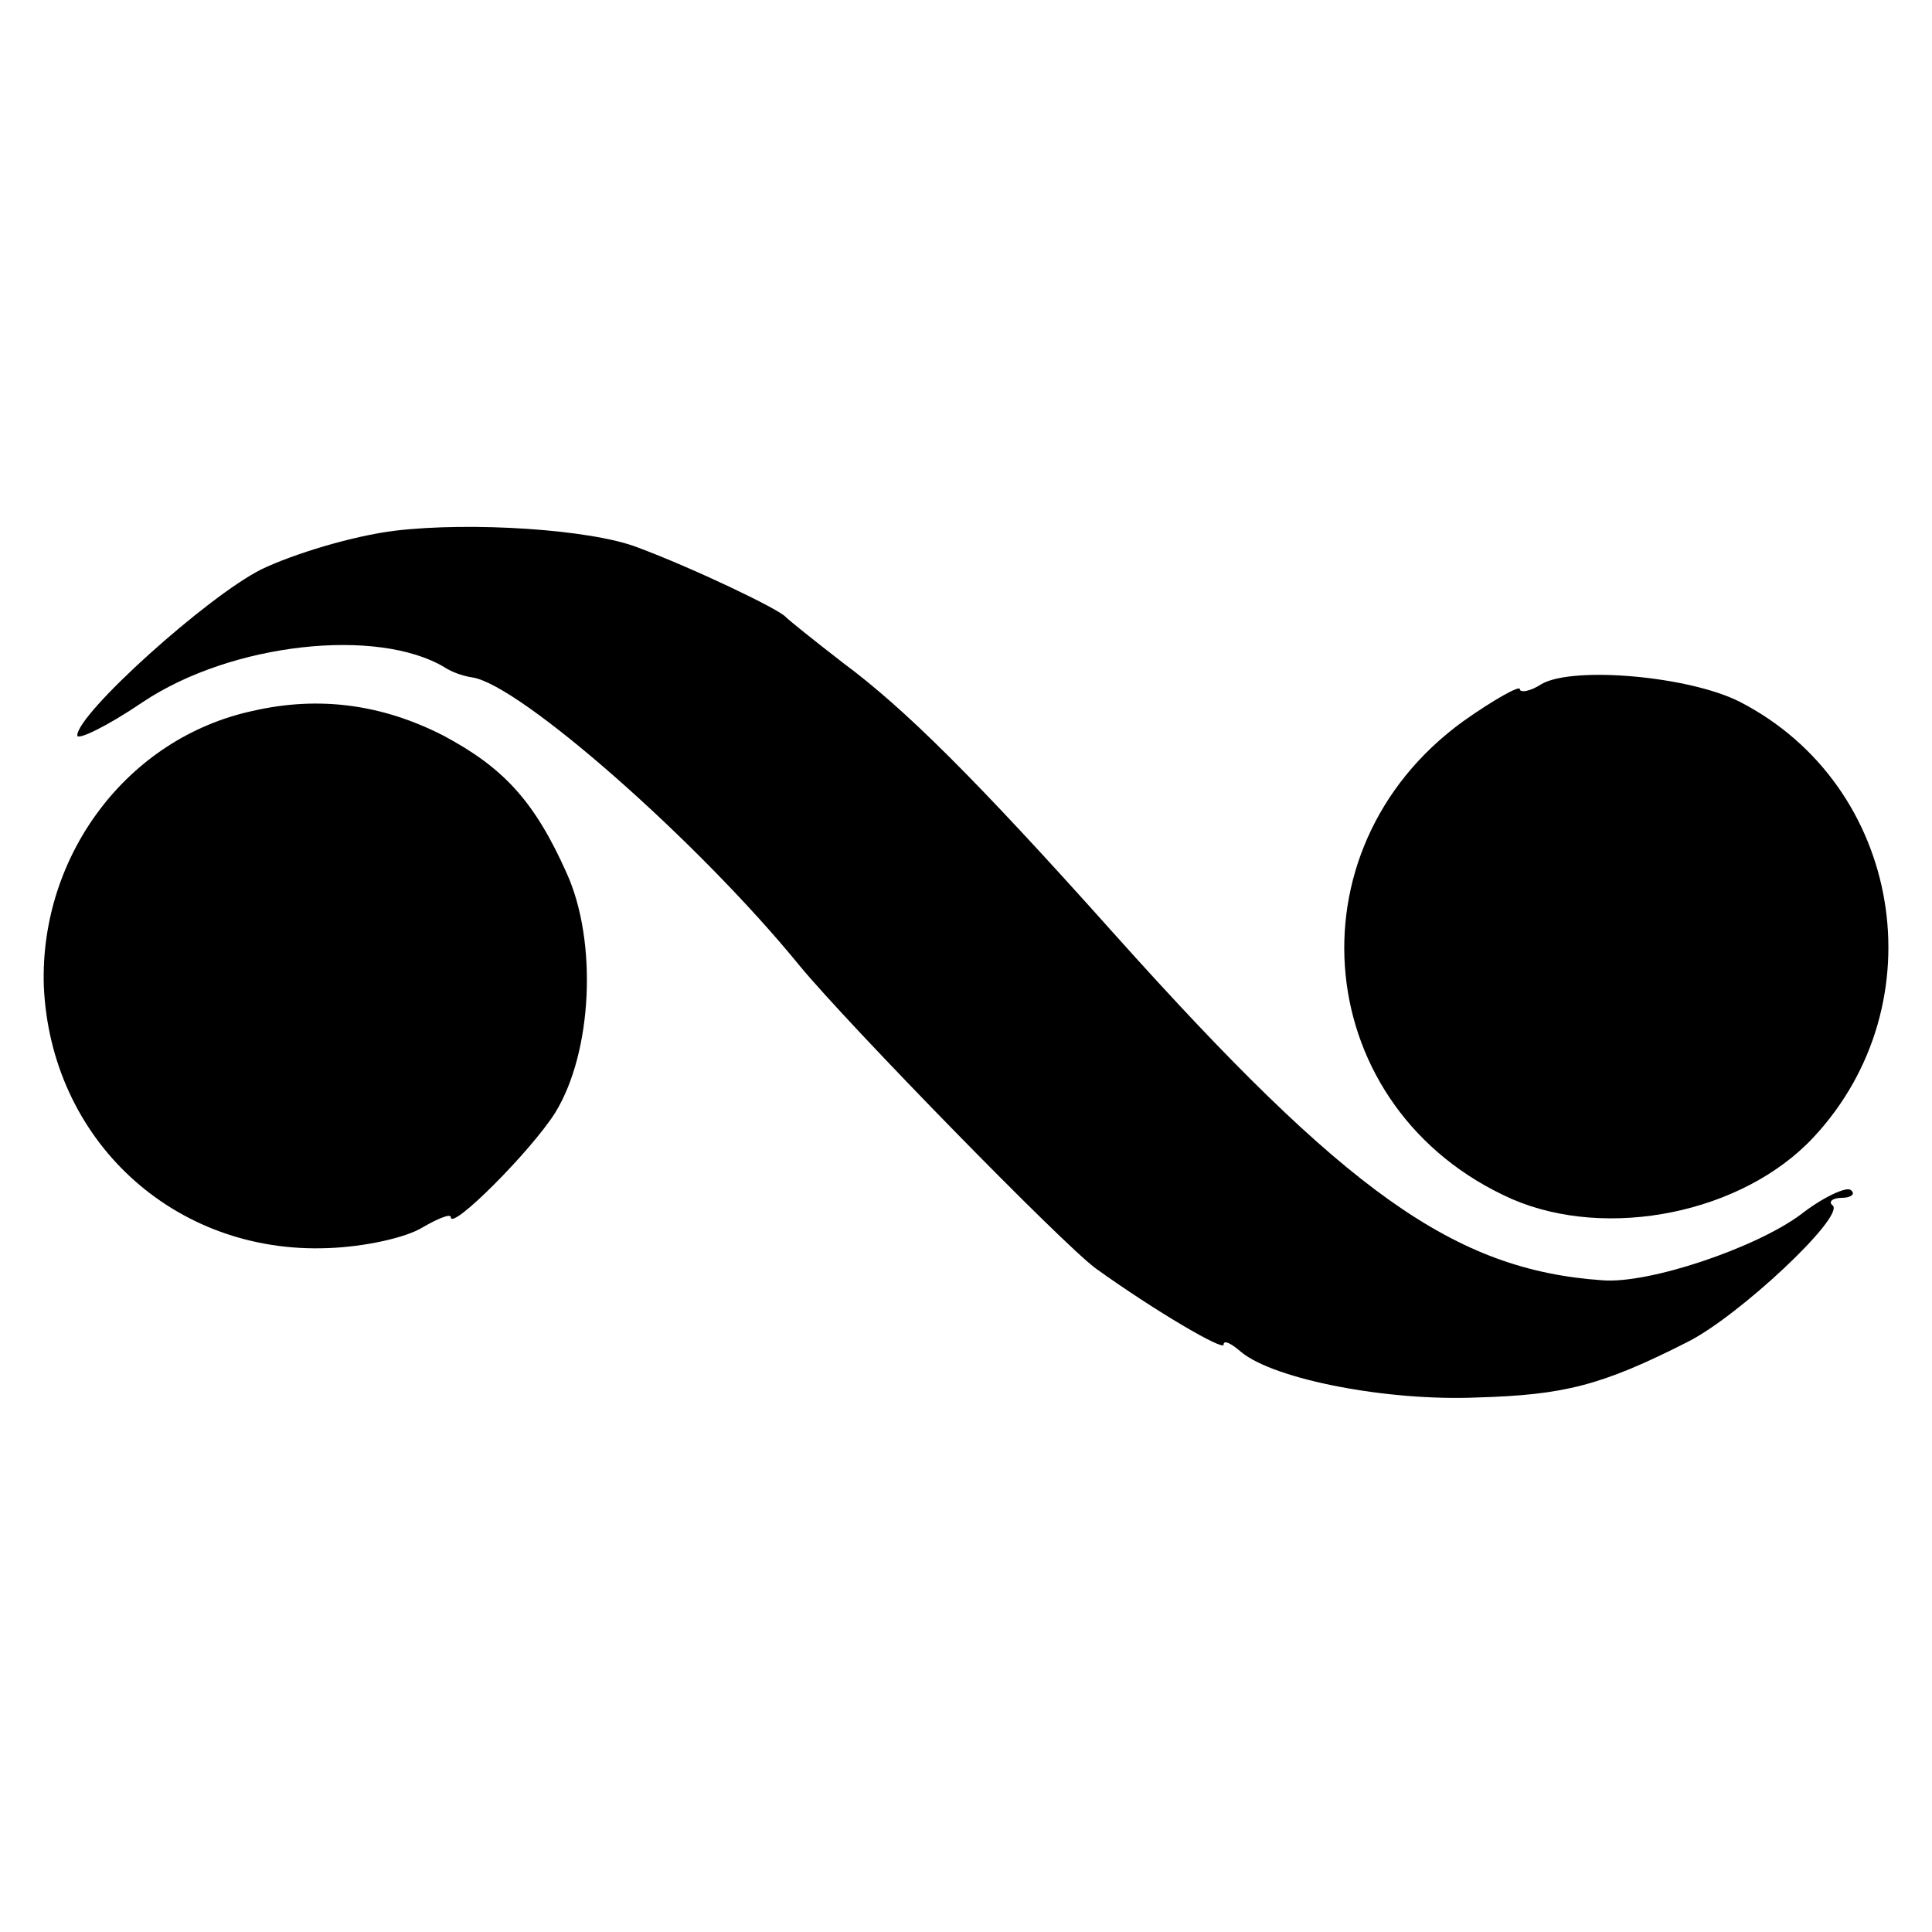
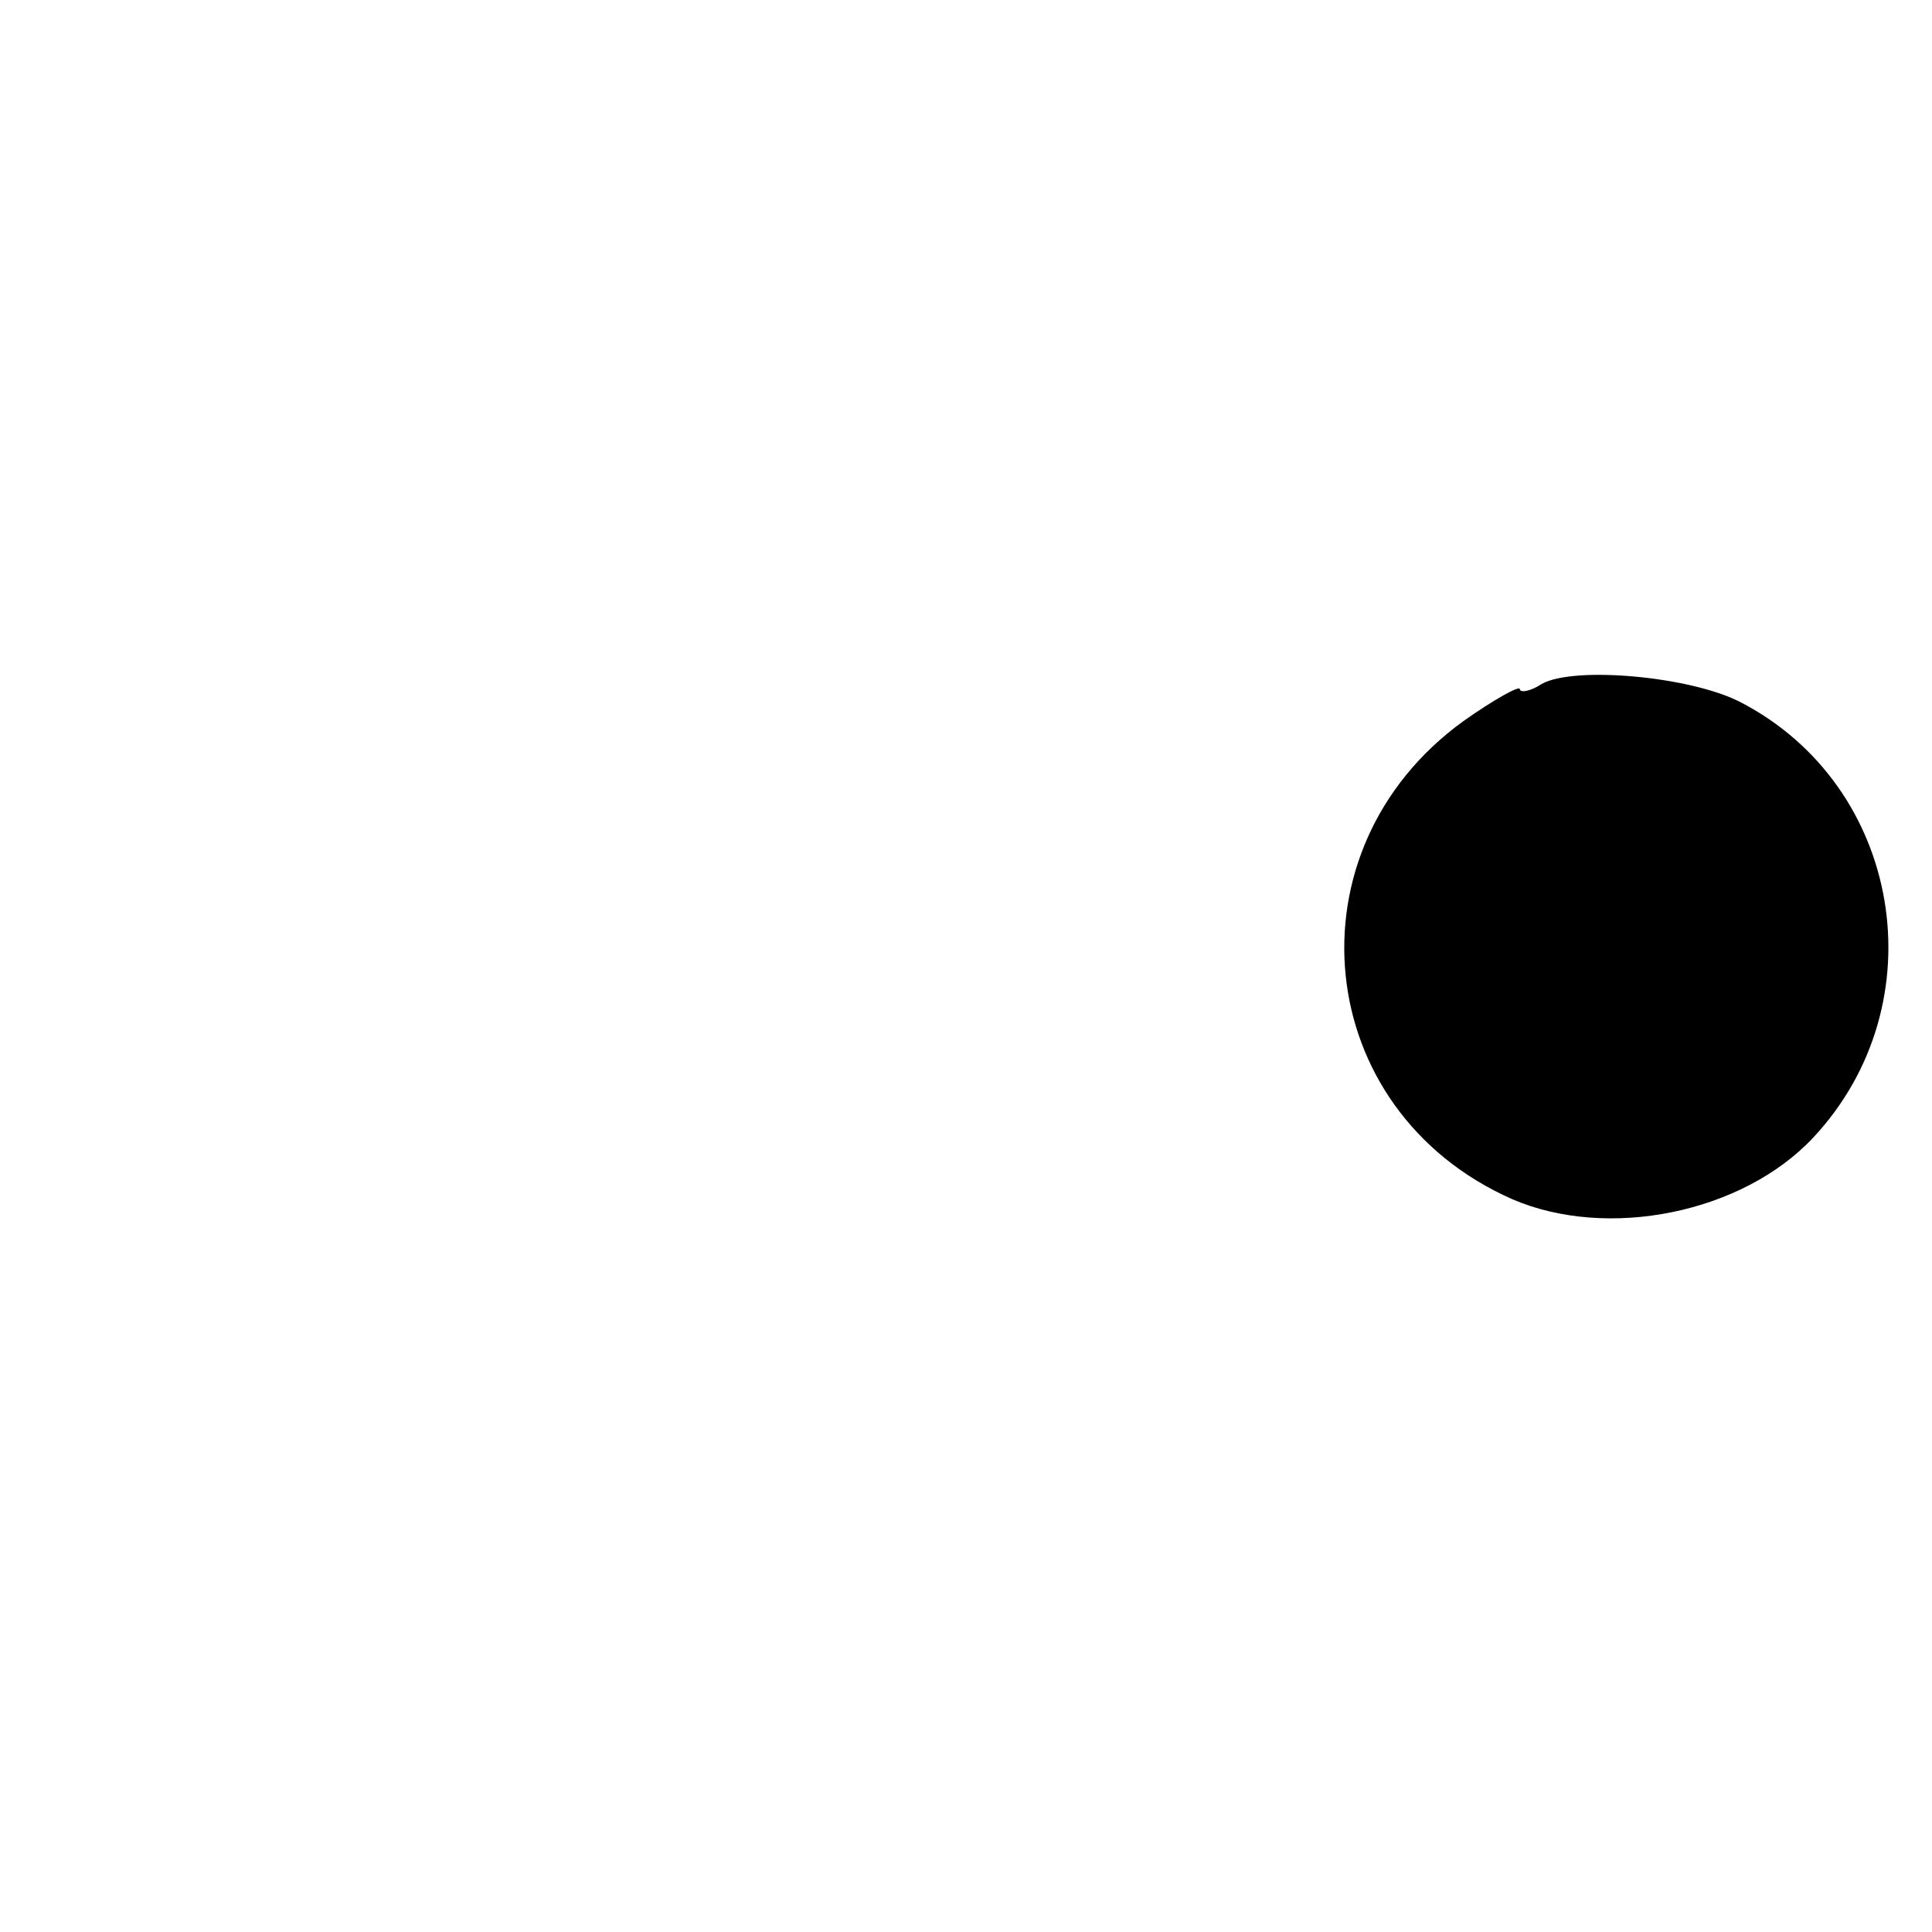
<svg xmlns="http://www.w3.org/2000/svg" version="1.0" width="150pt" height="150pt" viewBox="0 0 150 150" preserveAspectRatio="xMidYMid meet">
  <g transform="translate(0,150) scale(0.1,-0.1)" fill="#000000" stroke="none">
-     <path d="M307 1088 c-33 -4 -79 -18 -104 -30 -42 -21 -143 -112 -143 -129 0 -4 23 7 51 26 69 46 182 58 234 27 6 -4 15 -7 22 -8 37 -6 175 -127 254 -224 38 -46 205 -217 230 -235 46 -33 99 -64 99 -59 0 4 6 1 14 -6 26 -21 113 -38 183 -35 67 2 96 9 163 43 40 20 122 97 113 106 -4 3 0 6 7 6 7 0 11 3 7 6 -3 3 -21 -5 -39 -19 -35 -26 -118 -54 -154 -51 -115 8 -199 68 -379 269 -109 122 -163 175 -210 210 -22 17 -42 33 -45 36 -5 6 -72 38 -115 54 -36 14 -129 20 -188 13z" />
+     <path d="M307 1088 z" />
    <path d="M1197 969 c-9 -6 -17 -7 -17 -4 0 3 -20 -8 -44 -25 -138 -100 -118 -302 38 -371 74 -32 179 -11 234 48 97 104 69 273 -57 338 -39 20 -129 28 -154 14z" />
-     <path d="M196 948 c-97 -21 -165 -112 -162 -213 5 -120 101 -209 221 -204 28 1 60 8 73 16 12 7 22 11 22 8 0 -11 62 51 81 81 29 47 33 133 9 186 -25 56 -49 82 -96 107 -47 24 -96 31 -148 19z" />
  </g>
</svg>